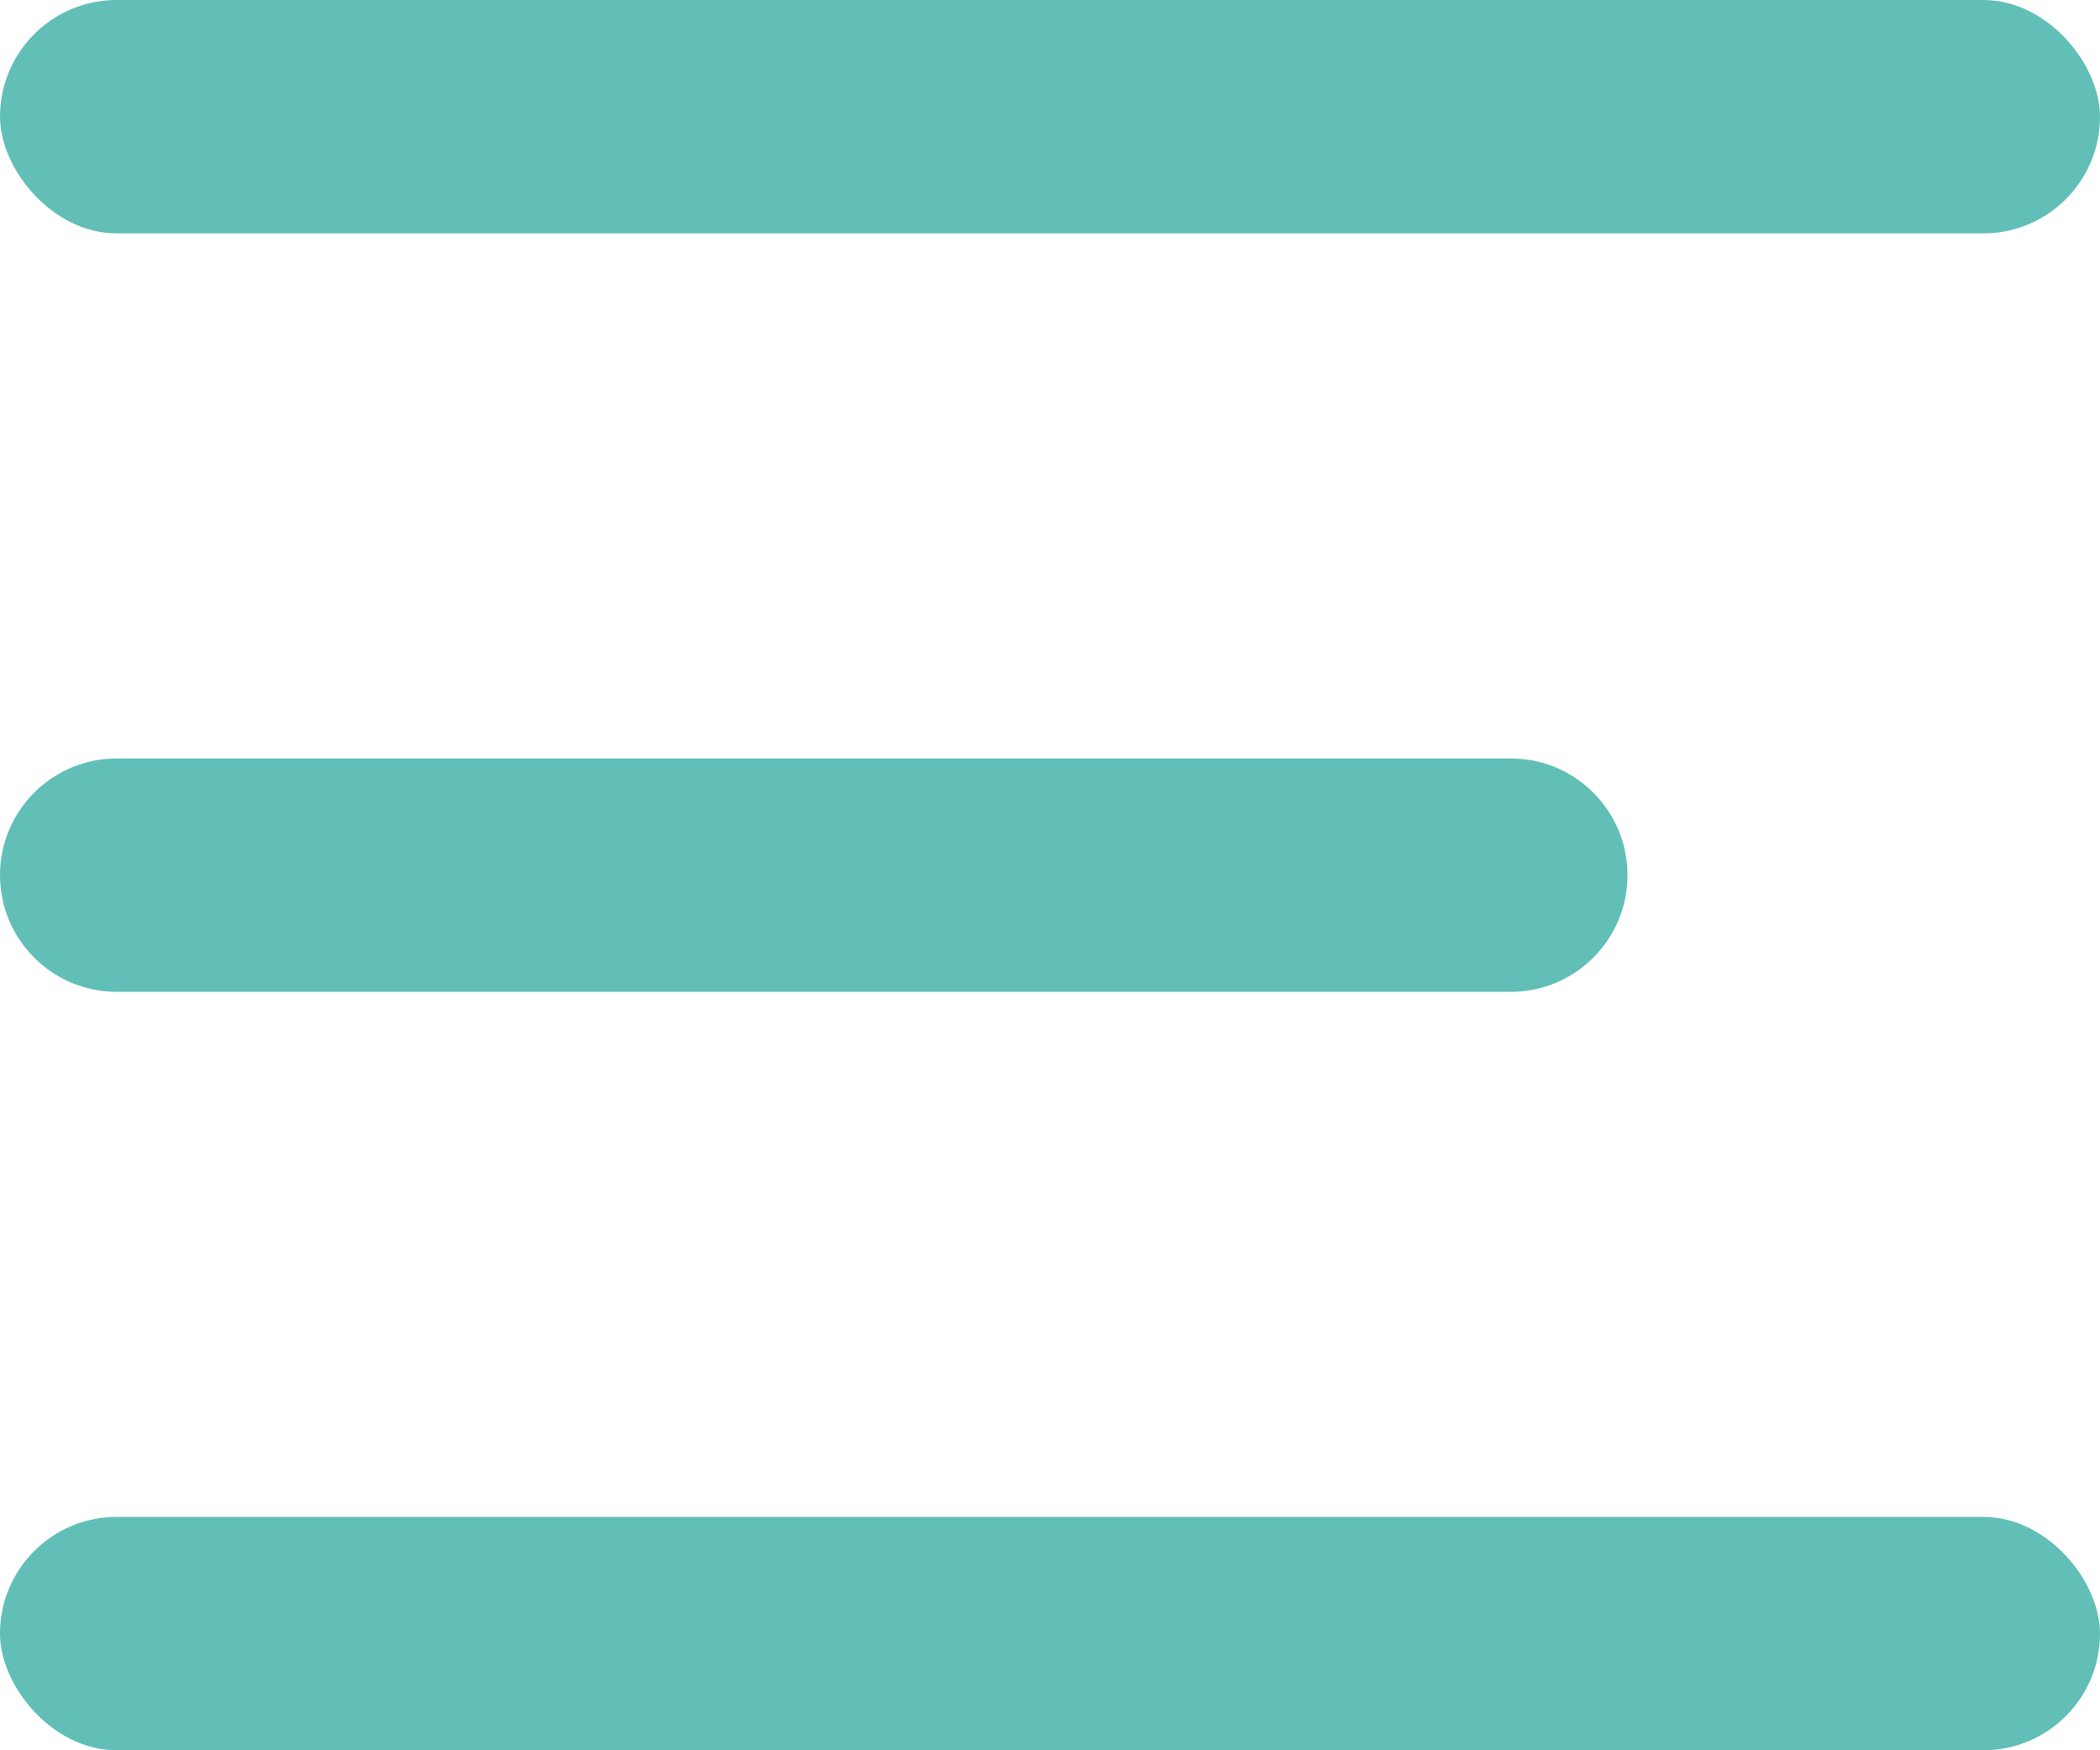
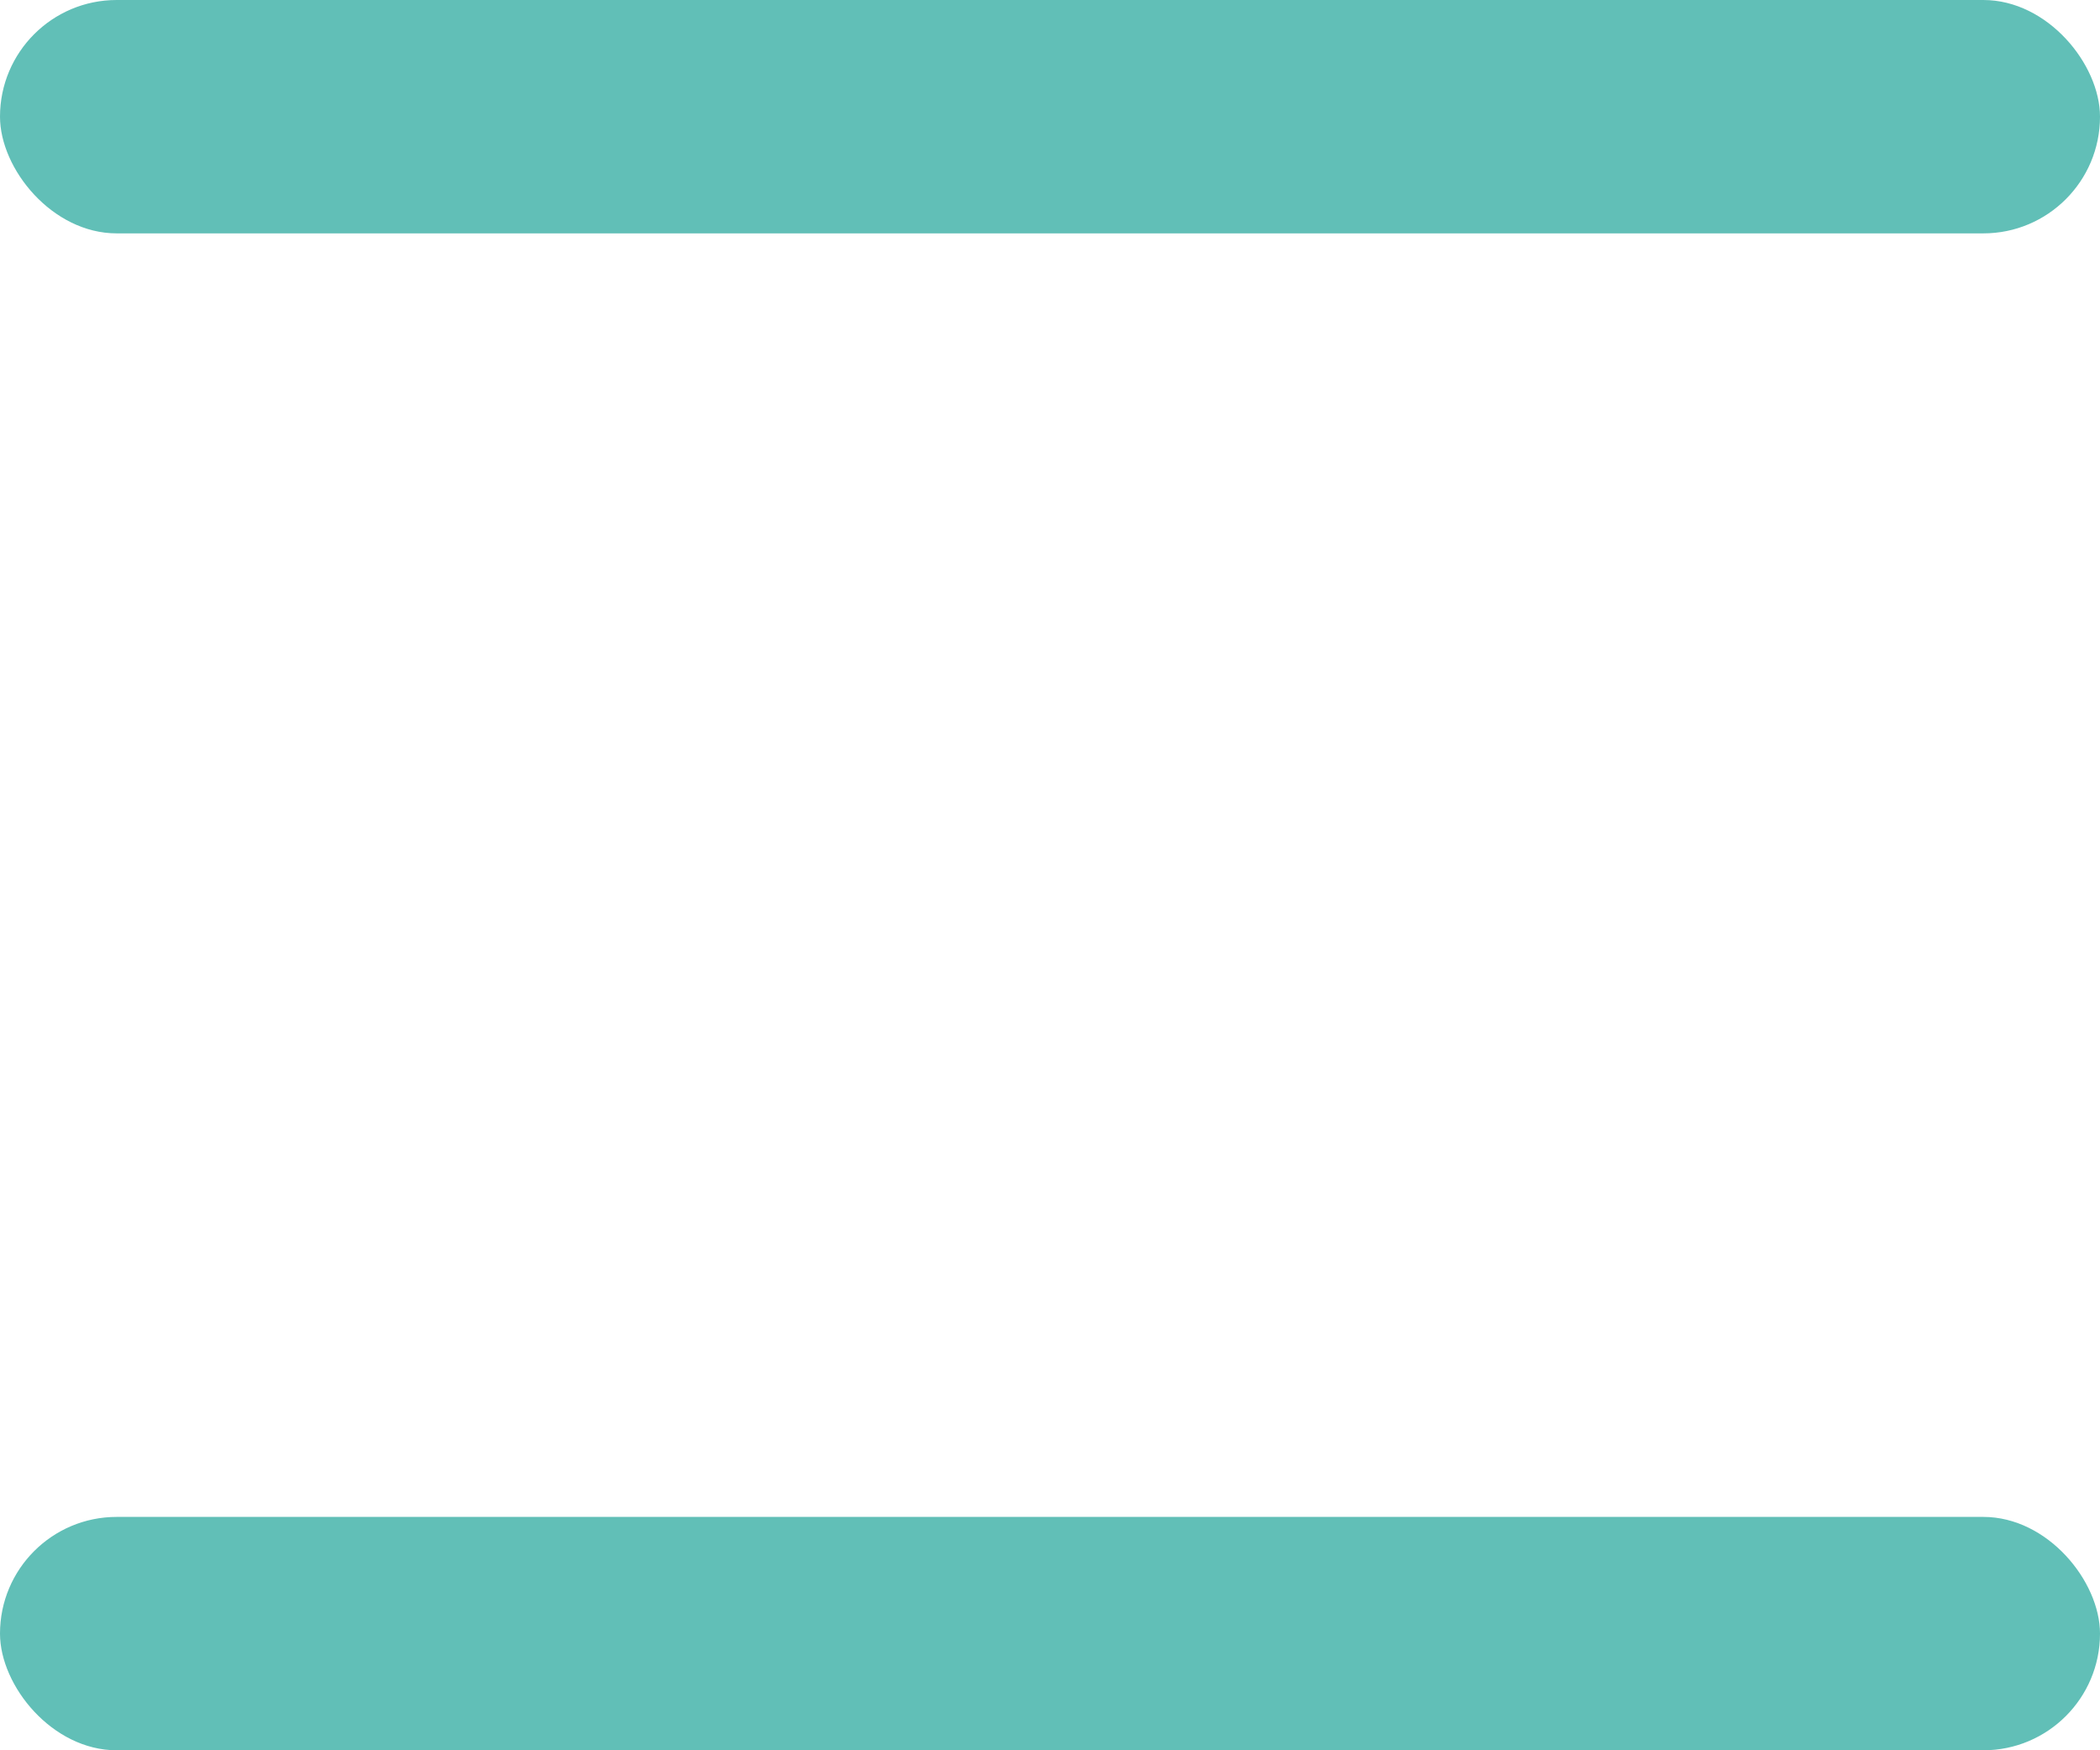
<svg xmlns="http://www.w3.org/2000/svg" width="18" height="15" viewBox="0 0 18 15">
  <g fill="#61BFB7" fill-rule="evenodd">
    <rect width="18" height="2" fill-rule="nonzero" rx="1" />
-     <path fill-rule="nonzero" d="M1,6.5 L12.95,6.5 C13.502,6.5 13.95,6.948 13.95,7.5 C13.95,8.052 13.502,8.5 12.95,8.5 L1,8.5 C0.448,8.5 6.76353751e-17,8.052 0,7.5 C-6.76353751e-17,6.948 0.448,6.5 1,6.5 Z" />
    <rect width="18" height="2" y="13" fill-rule="nonzero" rx="1" />
  </g>
</svg>